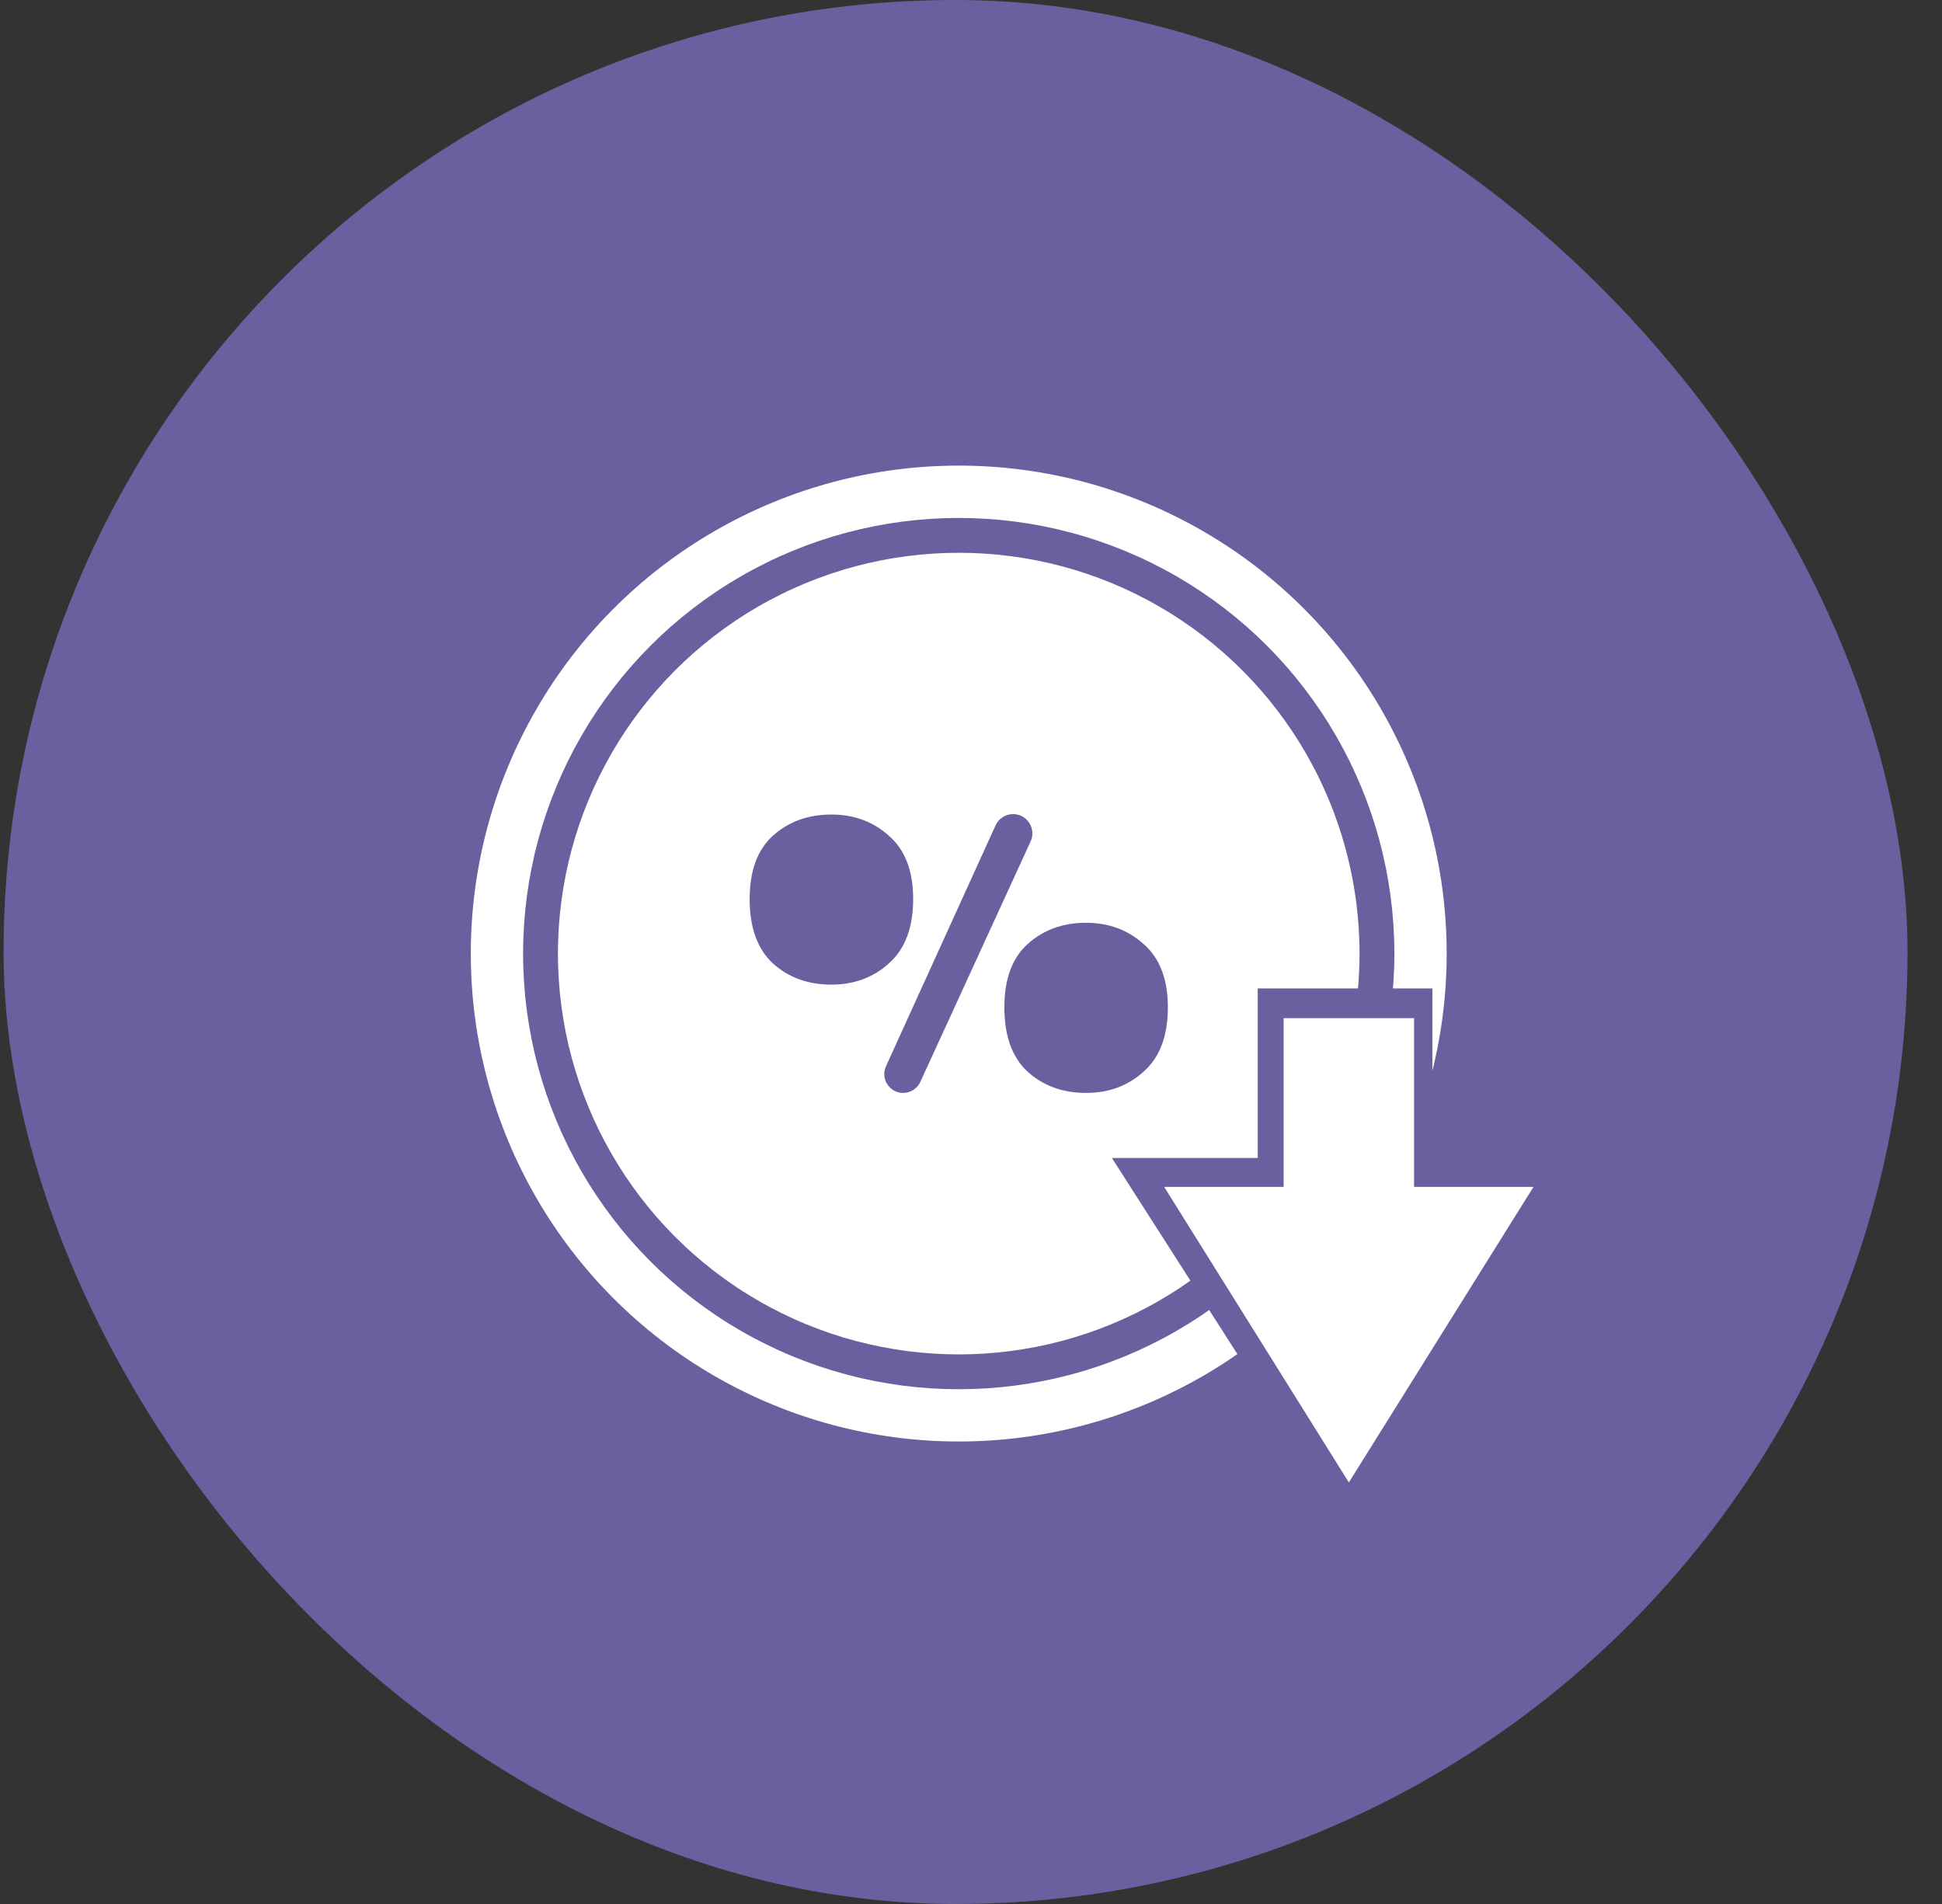
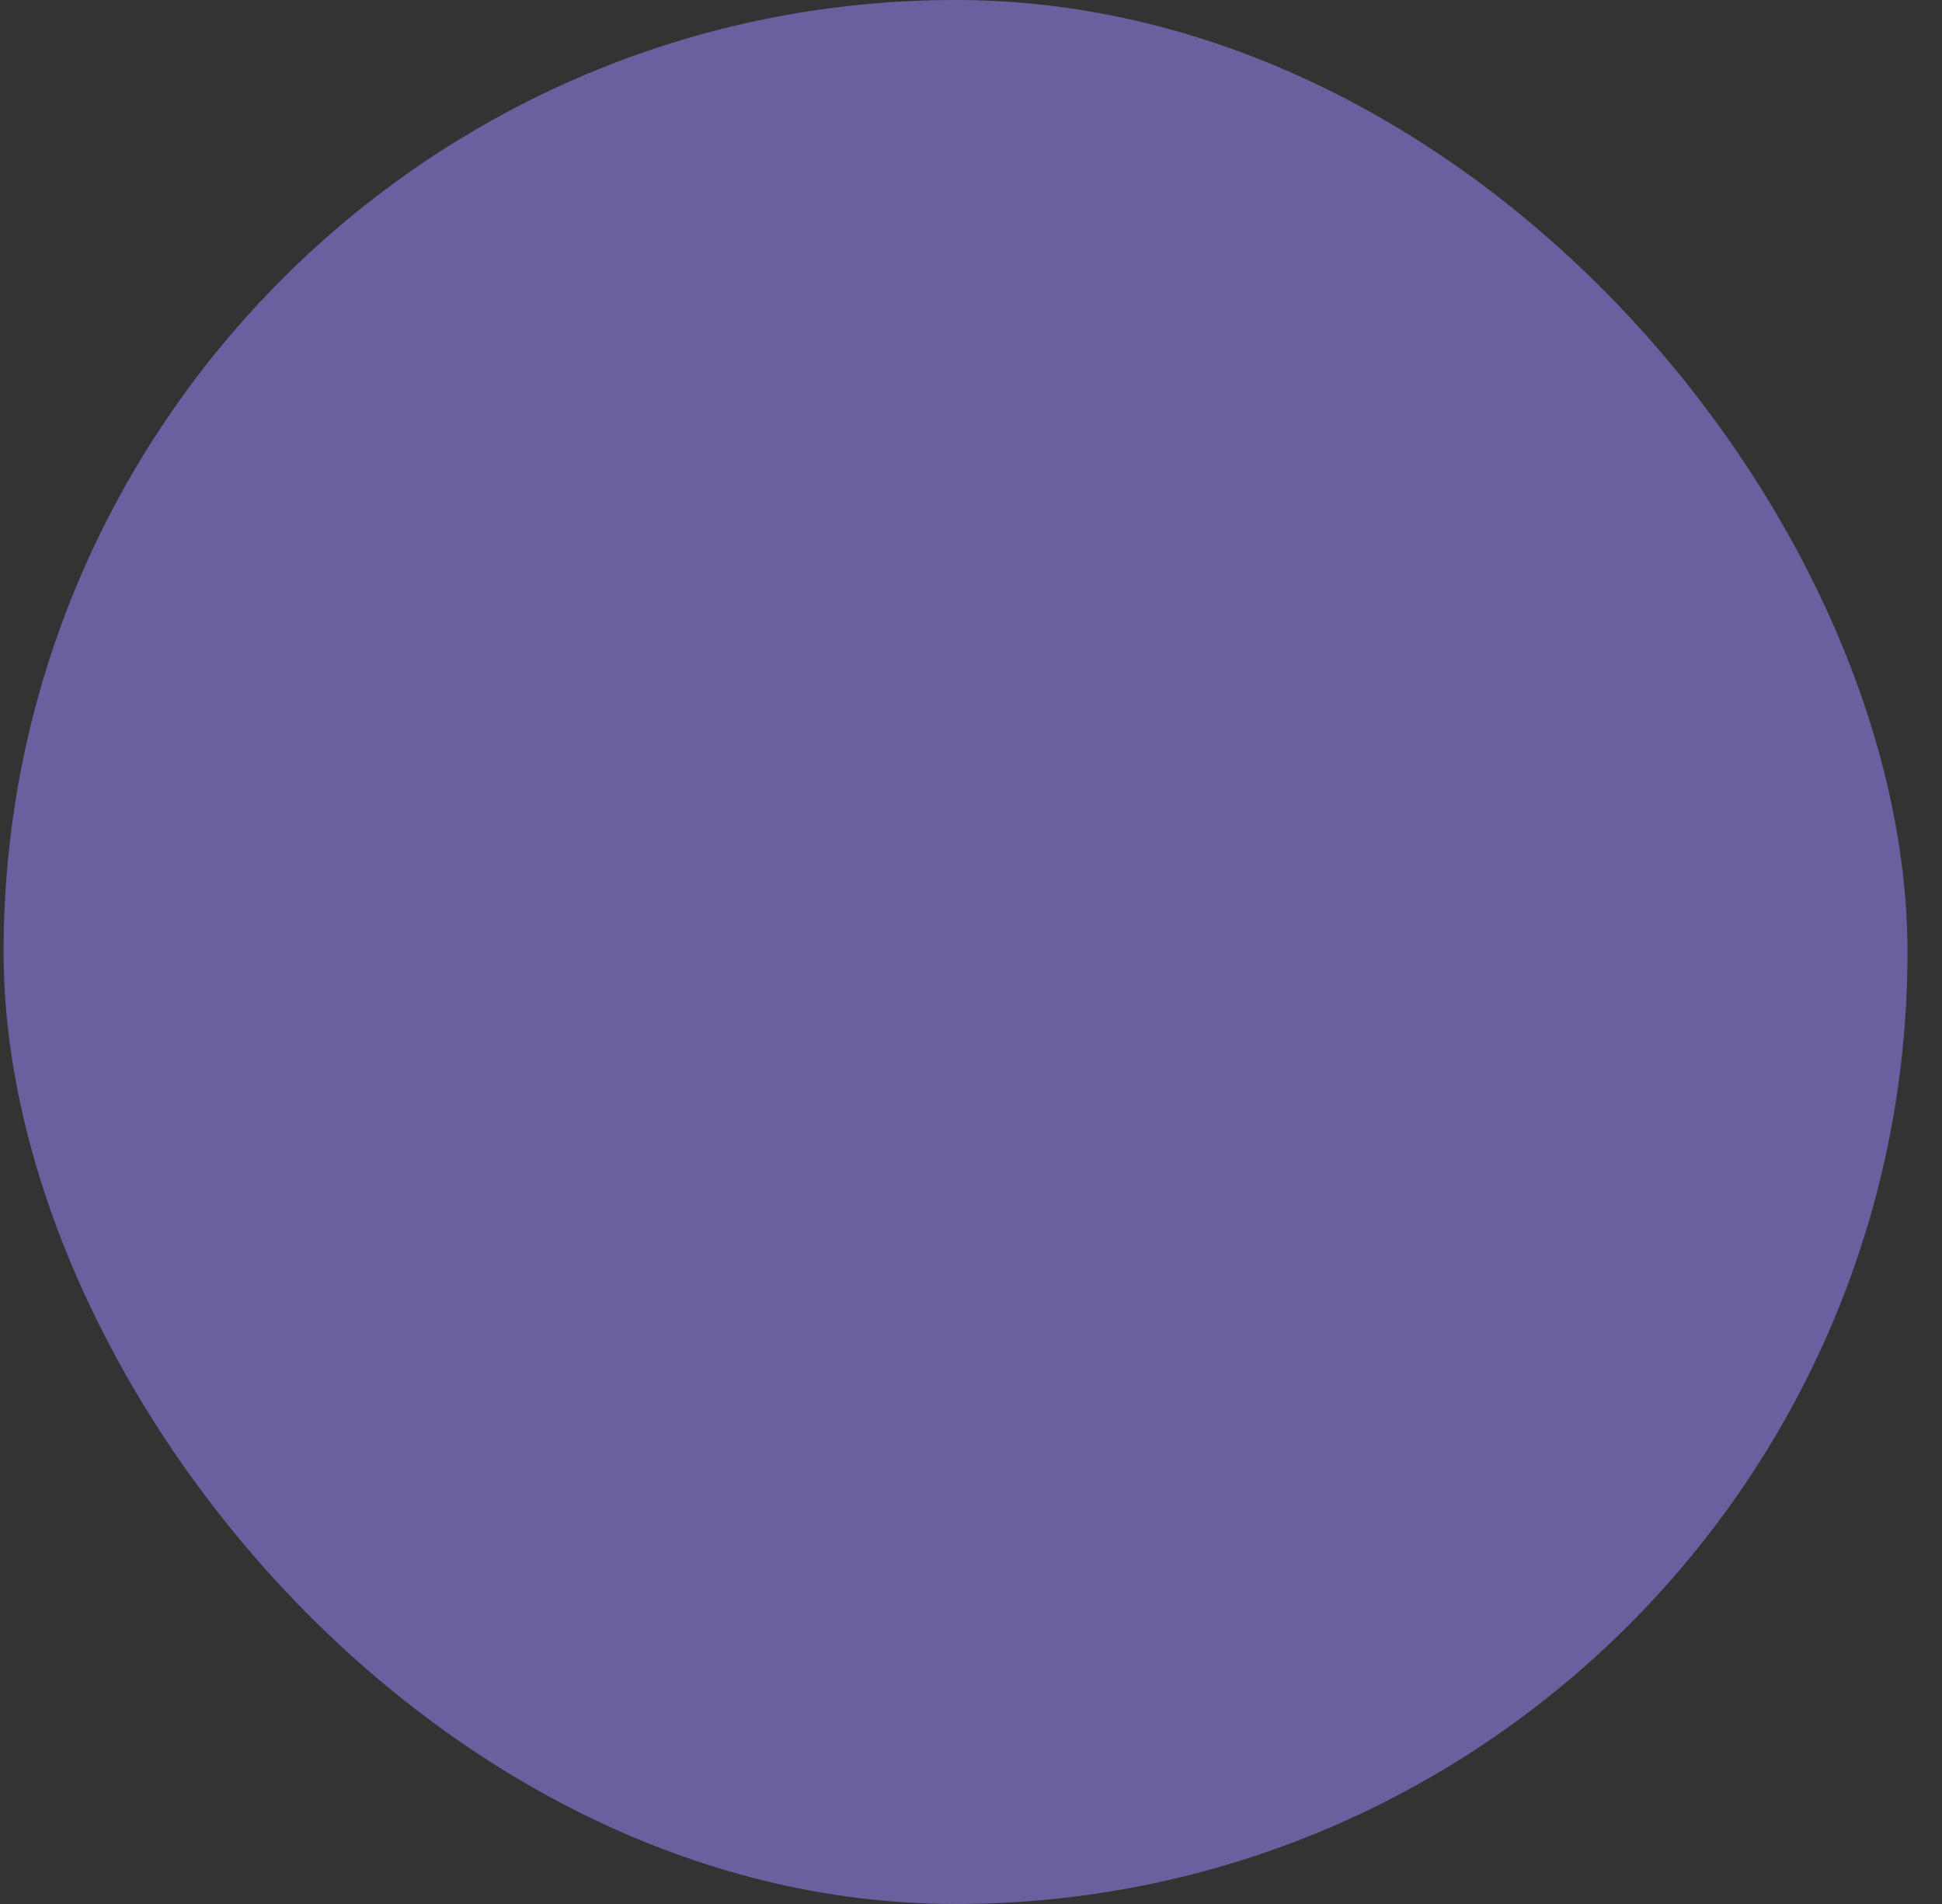
<svg xmlns="http://www.w3.org/2000/svg" width="51" height="50" viewBox="0 0 51 50" fill="none">
  <rect x="0" y="0" width="51" height="50" fill="#333333" stroke="none" />
  <rect x="0.094" width="50" height="50" rx="25" fill="#69619F" />
-   <circle cx="12.814" cy="12.814" r="12.814" transform="matrix(1 0 0 -1 12.364 37.855)" fill="white" />
-   <circle cx="10.983" cy="10.983" r="10.983" transform="matrix(1 0 0 -1 14.195 36.025)" stroke="#69619F" stroke-width="0.915" />
  <path d="M36.161 33.736L37.617 28.244V25.957H33.03V30.409H29.2L32.5 35.566L36.161 33.736Z" fill="#69619F" />
-   <path d="M40.272 31.168H37.135V26.738H33.71V31.168H30.573L35.423 38.93L40.272 31.168Z" fill="white" />
-   <path d="M23.718 28.701C23.358 28.701 23.118 28.329 23.267 28.001L26.145 21.675C26.227 21.495 26.407 21.379 26.605 21.379V21.379C26.974 21.379 27.219 21.761 27.066 22.096L24.169 28.412C24.088 28.588 23.912 28.701 23.718 28.701V28.701ZM21.834 25.857C21.219 25.857 20.705 25.67 20.292 25.295C19.889 24.92 19.687 24.357 19.687 23.607C19.687 22.872 19.889 22.32 20.292 21.952C20.705 21.577 21.219 21.39 21.834 21.39C22.43 21.39 22.935 21.577 23.348 21.952C23.77 22.32 23.981 22.872 23.981 23.607C23.981 24.357 23.77 24.92 23.348 25.295C22.935 25.67 22.43 25.857 21.834 25.857ZM28.523 28.701C27.908 28.701 27.394 28.514 26.982 28.139C26.578 27.764 26.376 27.201 26.376 26.451C26.376 25.716 26.578 25.164 26.982 24.796C27.394 24.421 27.908 24.233 28.523 24.233C29.119 24.233 29.624 24.421 30.037 24.796C30.459 25.164 30.67 25.716 30.67 26.451C30.67 27.201 30.459 27.764 30.037 28.139C29.624 28.514 29.119 28.701 28.523 28.701Z" fill="#69619F" />
</svg>